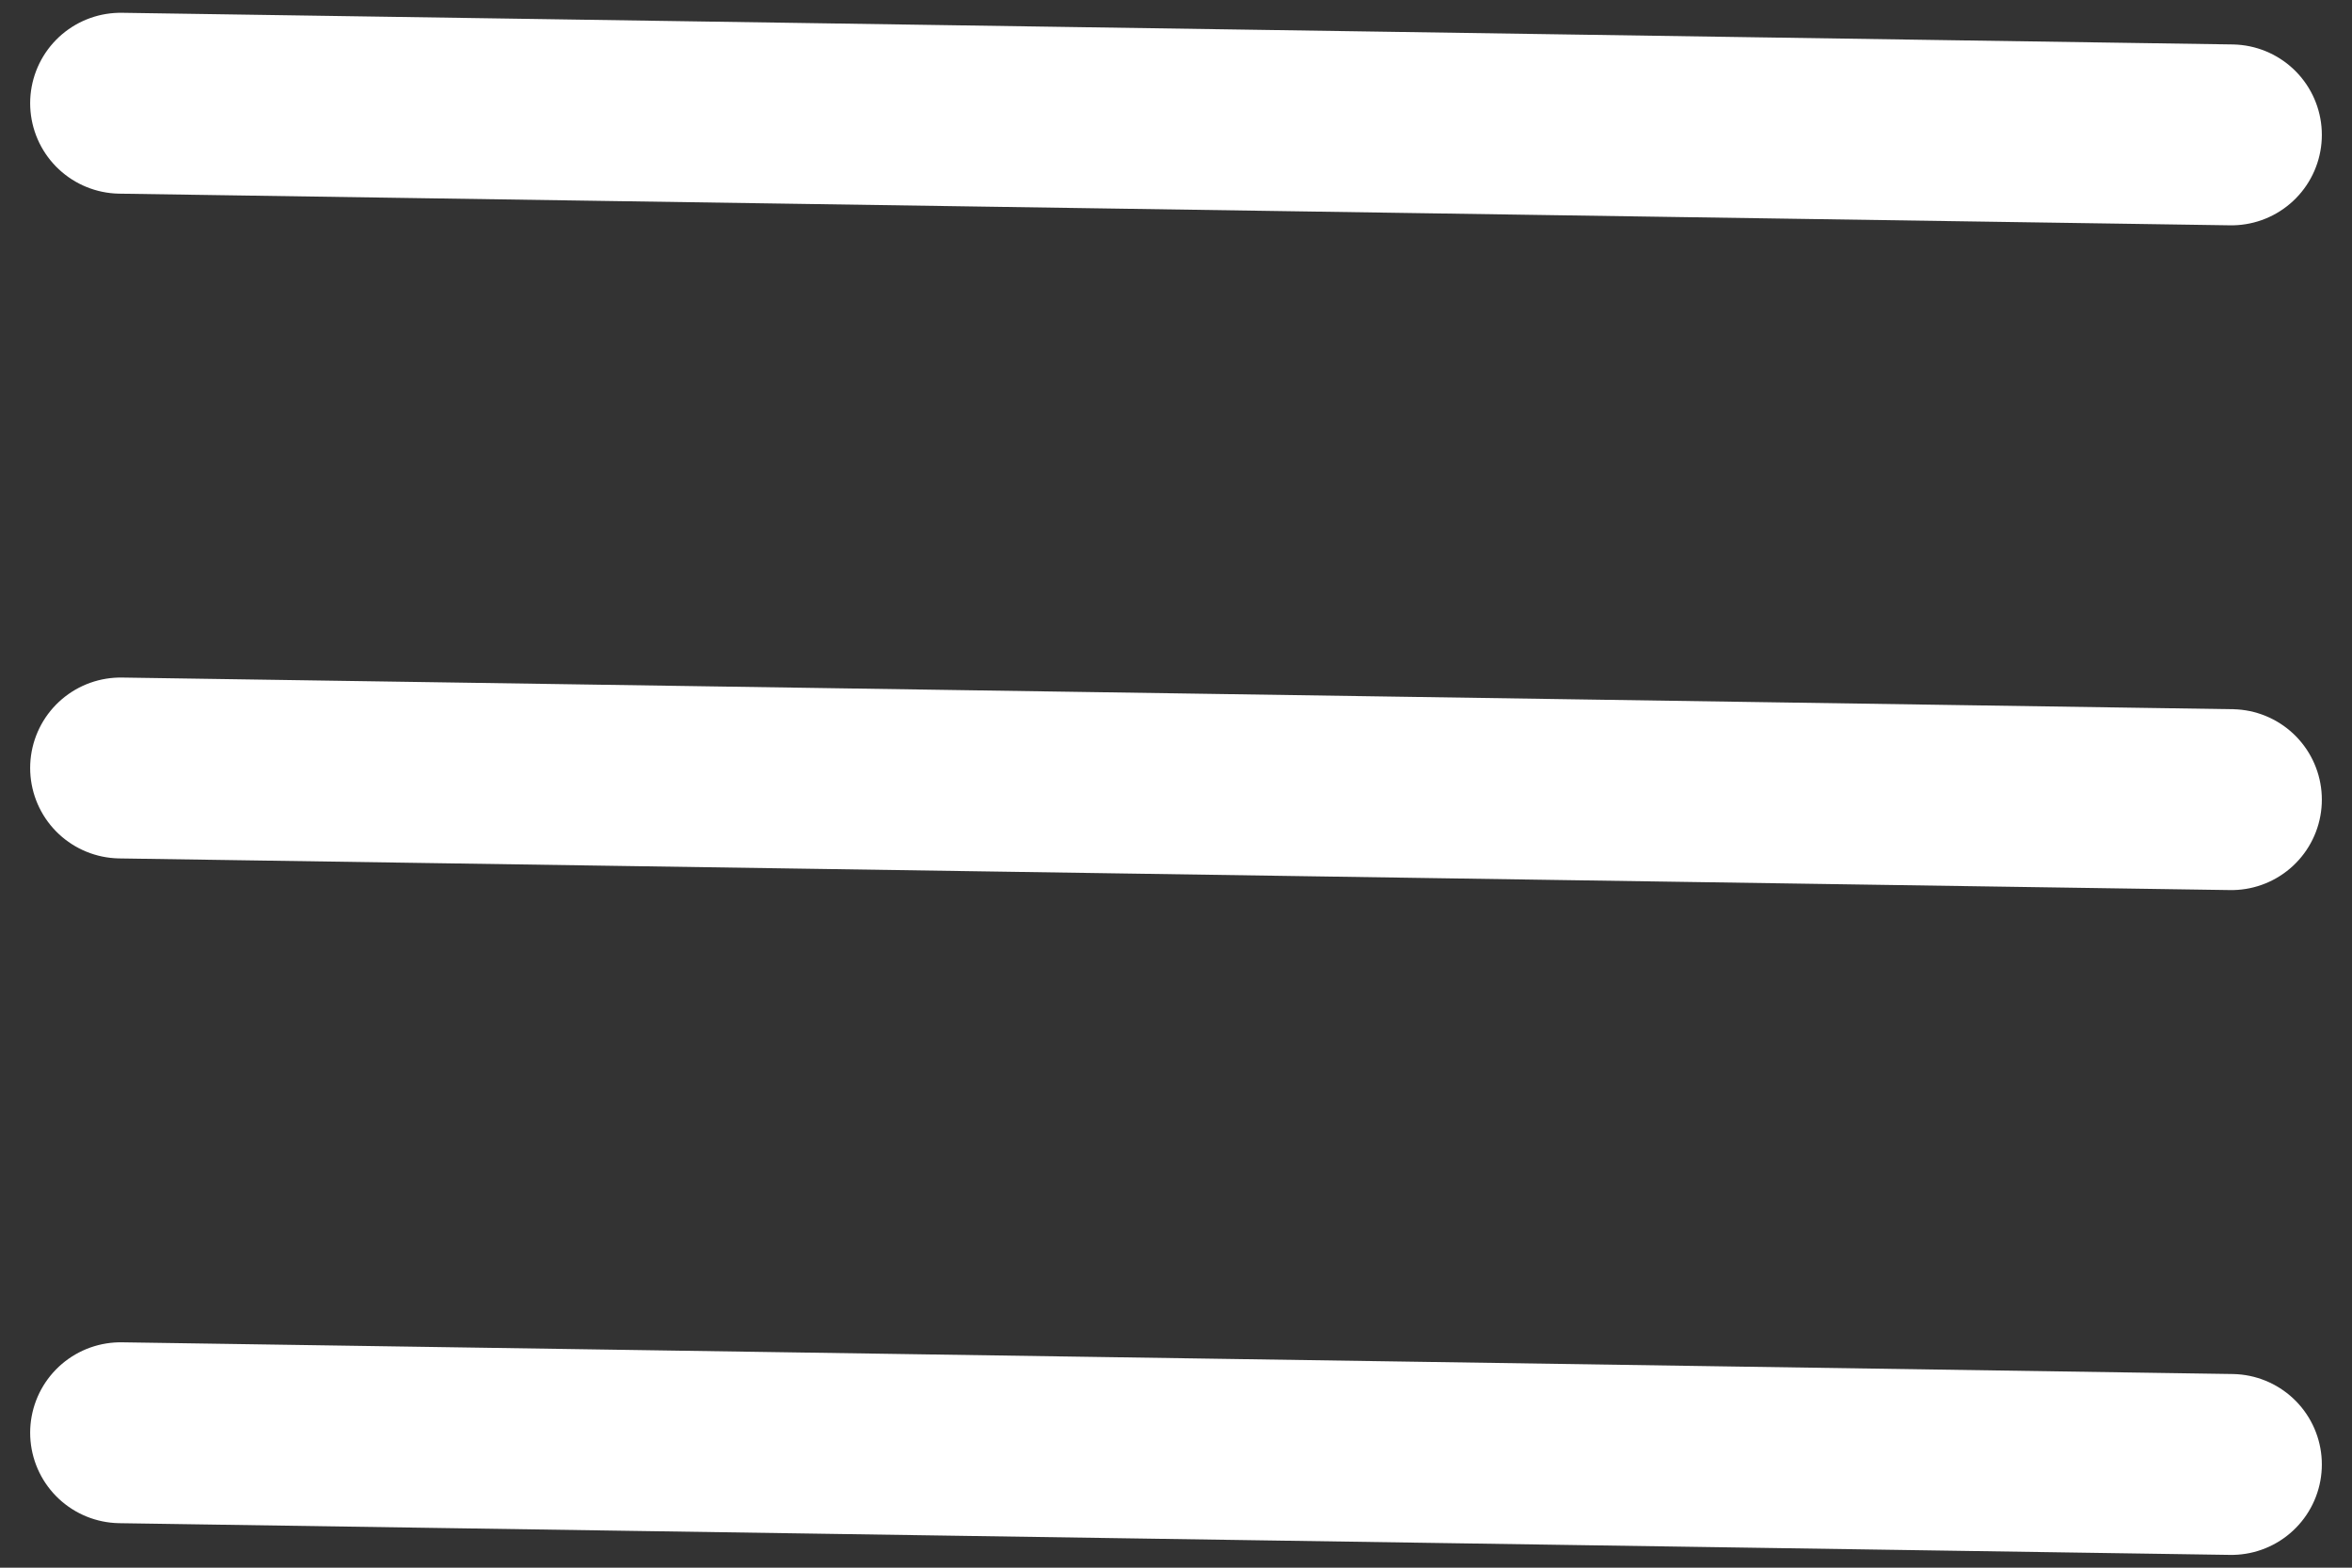
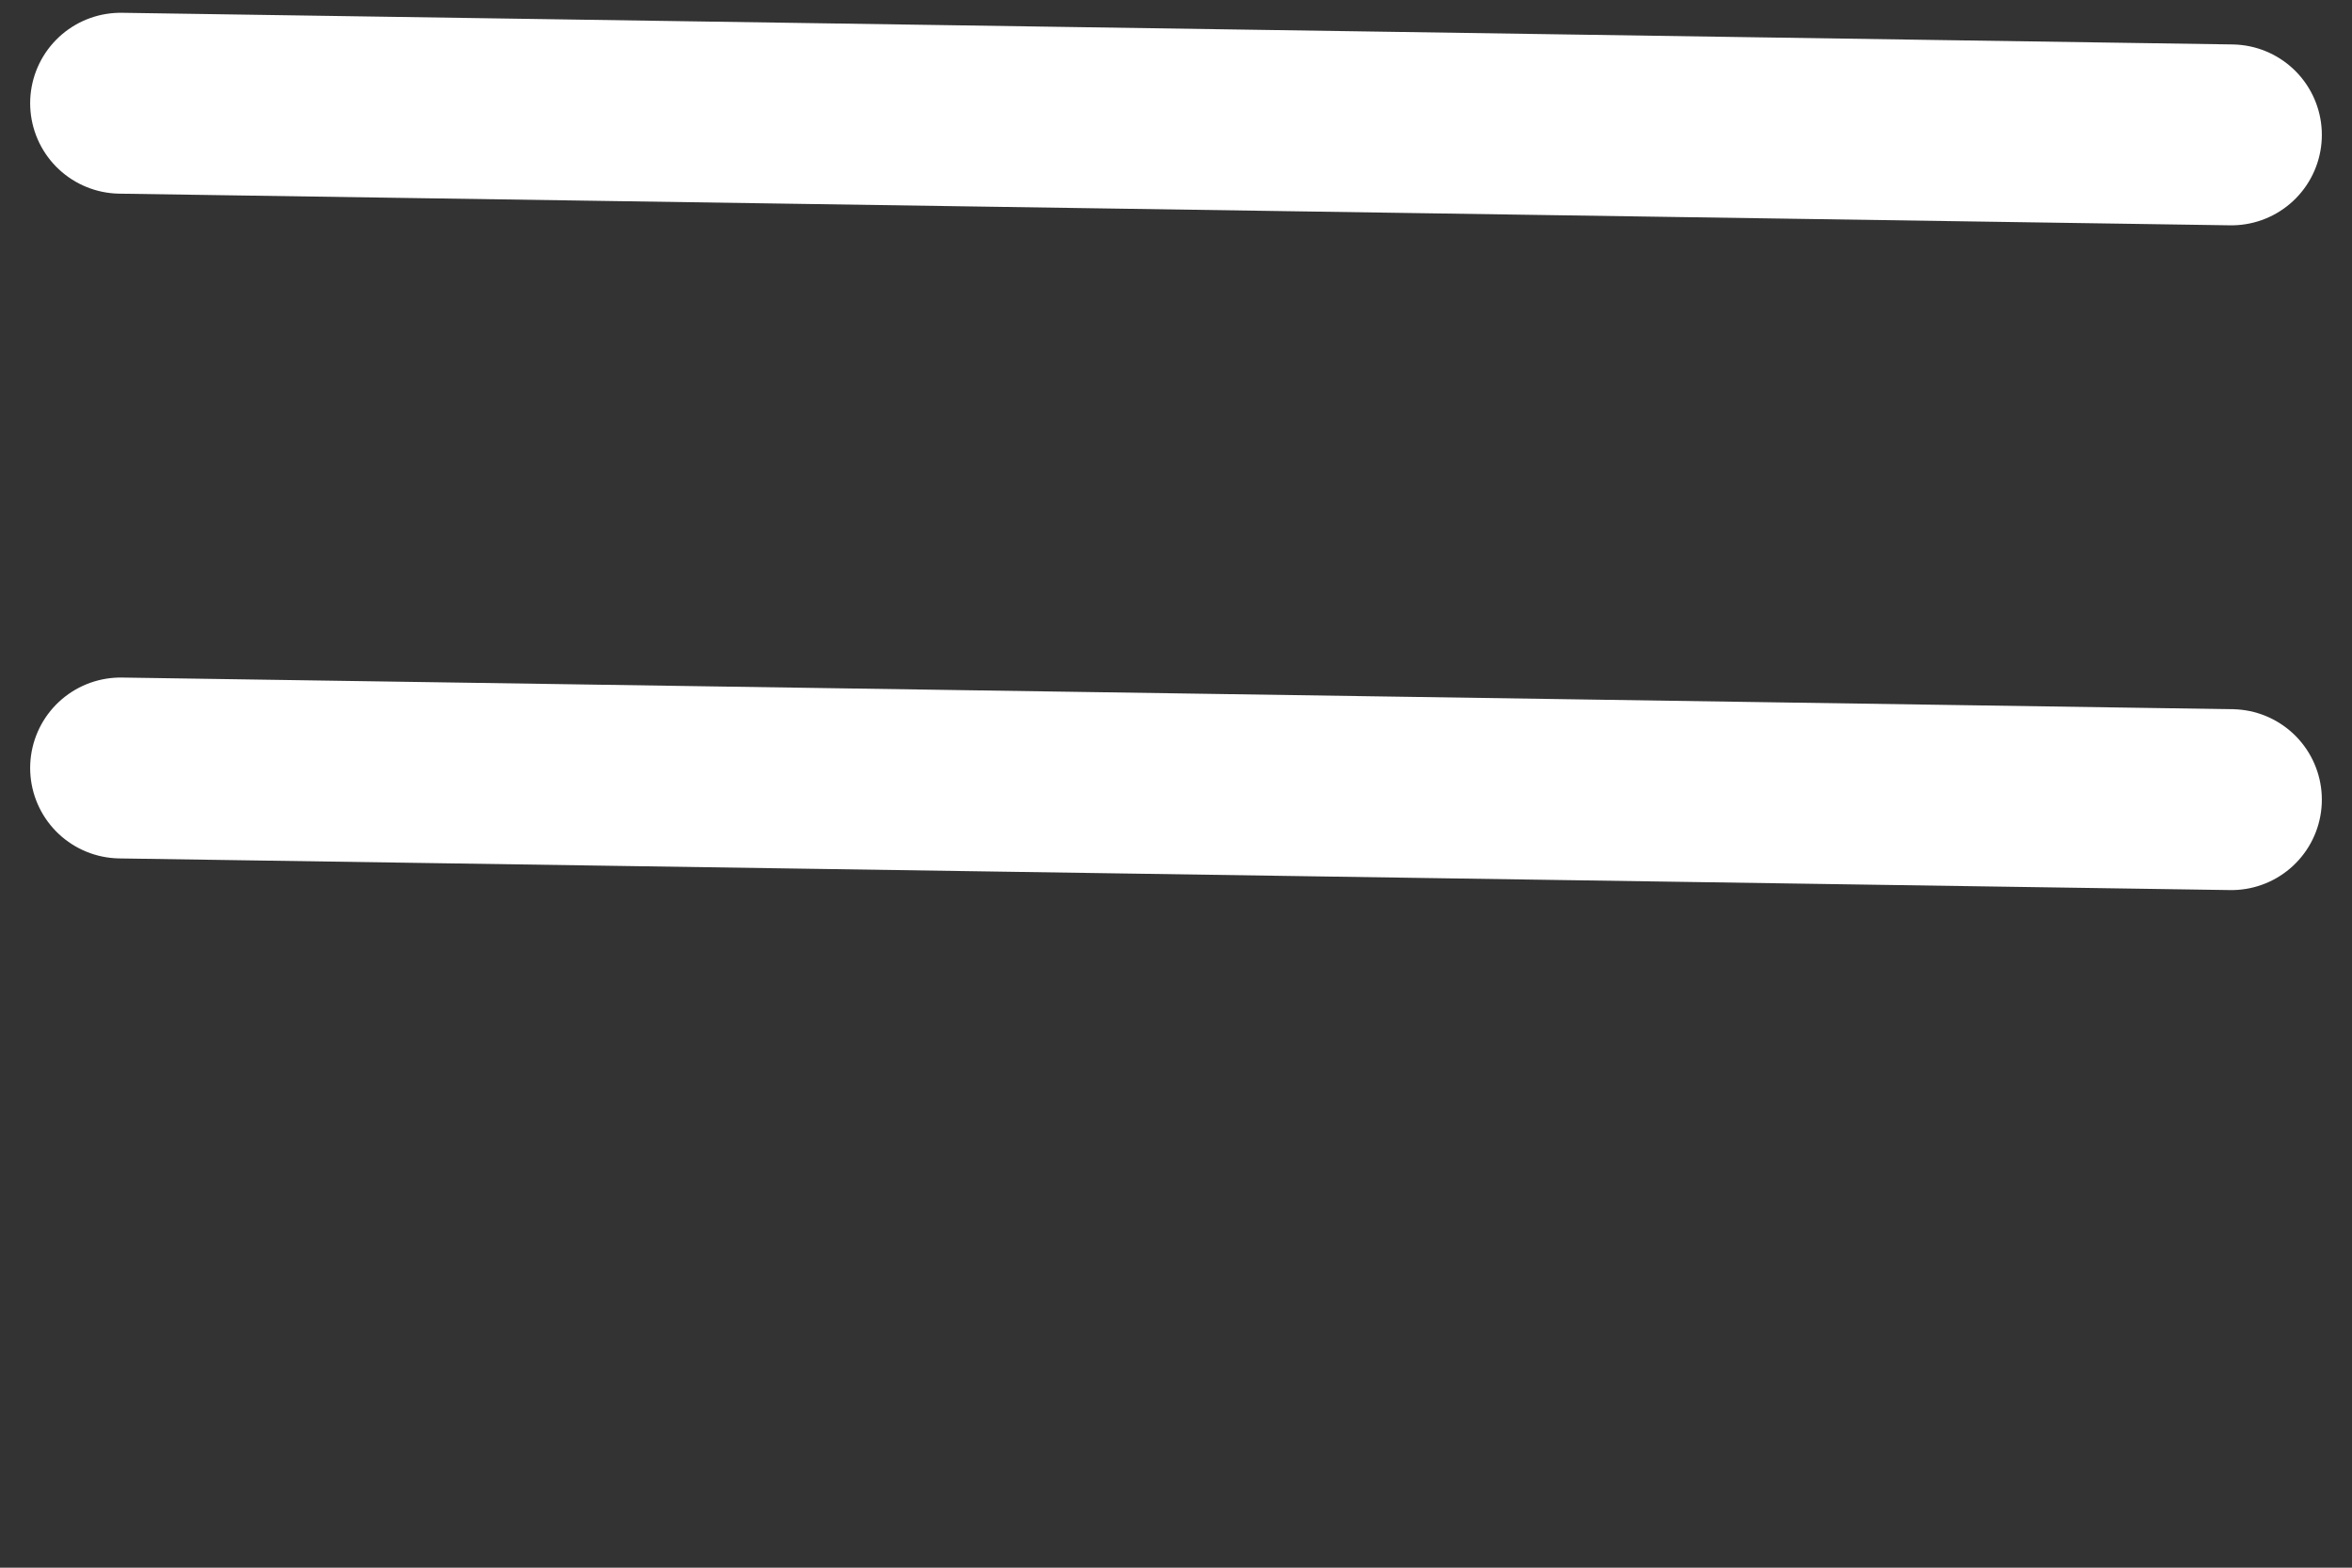
<svg xmlns="http://www.w3.org/2000/svg" width="39" height="26" viewBox="0 0 39 26" fill="none">
  <rect x="0" y="0" width="39" height="26" fill="#333333" stroke="none" />
  <path d="M2 1.712L37 2.237" stroke="white" stroke-width="3" stroke-linecap="round" />
  <path d="M2 12.737L37 13.262" stroke="white" stroke-width="3" stroke-linecap="round" />
-   <path d="M2 23.762L37 24.288" stroke="white" stroke-width="3" stroke-linecap="round" />
</svg>